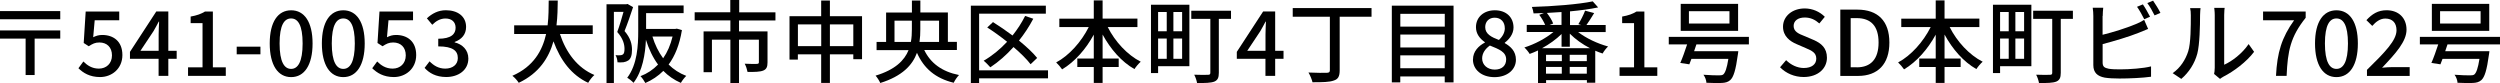
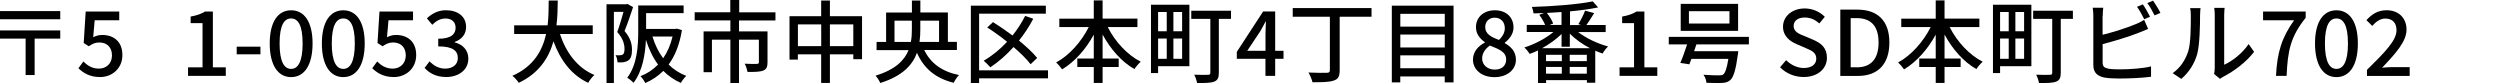
<svg xmlns="http://www.w3.org/2000/svg" id="b" width="529.79" height="17.63" viewBox="0 0 529.79 17.63">
  <g id="c">
    <path d="M12.77,4.08H0v-1.73h12.77v1.73ZM12.77,8.18h-5.43v7.72h-1.91v-7.72H0v-1.73h12.77v1.73Z" />
    <path d="M16.62,14.46l1.05-1.43c.8.8,1.81,1.51,3.28,1.51,1.58,0,2.78-1.07,2.78-2.8s-1.07-2.74-2.67-2.74c-.9,0-1.43.27-2.25.8l-1.07-.69.42-6.67h7.11v1.85h-5.2l-.32,3.6c.61-.3,1.16-.48,1.92-.48,2.34,0,4.27,1.32,4.27,4.25s-2.27,4.67-4.73,4.67c-2.21,0-3.6-.9-4.59-1.87Z" />
-     <path d="M33.62,12.46h-6.08v-1.47l5.58-8.56h2.55v8.33h1.77v1.7h-1.77v3.62h-2.06v-3.62ZM33.62,10.77v-3.45c0-.76.06-1.98.1-2.74h-.08c-.34.69-.72,1.33-1.12,2.04l-2.76,4.15h3.87Z" />
    <path d="M39.85,14.27h3.07V4.9h-2.52v-1.39c1.31-.23,2.25-.57,3.05-1.07h1.66v11.83h2.74v1.81h-8v-1.81Z" />
    <path d="M50.16,9.89h5.03v1.62h-5.03v-1.62Z" />
    <path d="M57.16,9.21c0-4.59,1.75-7.03,4.54-7.03s4.54,2.46,4.54,7.03-1.73,7.13-4.54,7.13-4.54-2.54-4.54-7.13ZM64.13,9.21c0-3.93-1.01-5.3-2.44-5.3s-2.44,1.37-2.44,5.3,1.01,5.39,2.44,5.39,2.44-1.47,2.44-5.39Z" />
    <path d="M68.21,9.21c0-4.59,1.75-7.03,4.54-7.03s4.54,2.46,4.54,7.03-1.73,7.13-4.54,7.13-4.54-2.54-4.54-7.13ZM75.19,9.21c0-3.93-1.01-5.3-2.44-5.3s-2.44,1.37-2.44,5.3,1.01,5.39,2.44,5.39,2.44-1.47,2.44-5.39Z" />
    <path d="M78.88,14.46l1.05-1.43c.8.8,1.81,1.51,3.28,1.51,1.58,0,2.78-1.07,2.78-2.8s-1.07-2.74-2.67-2.74c-.9,0-1.43.27-2.25.8l-1.07-.69.42-6.67h7.11v1.85h-5.2l-.32,3.6c.61-.3,1.16-.48,1.92-.48,2.34,0,4.27,1.32,4.27,4.25s-2.27,4.67-4.73,4.67c-2.21,0-3.6-.9-4.59-1.87Z" />
    <path d="M89.96,14.41l1.07-1.41c.82.84,1.87,1.54,3.32,1.54,1.58,0,2.67-.86,2.67-2.23,0-1.51-.99-2.48-4.15-2.48v-1.62c2.76,0,3.68-1.01,3.68-2.33,0-1.22-.82-1.96-2.15-1.96-1.09,0-2,.53-2.8,1.33l-1.14-1.37c1.1-1.01,2.4-1.71,4.02-1.71,2.52,0,4.29,1.3,4.29,3.54,0,1.58-.93,2.63-2.42,3.18v.09c1.62.4,2.9,1.58,2.9,3.43,0,2.46-2.12,3.91-4.69,3.91-2.21,0-3.64-.88-4.57-1.92Z" />
    <path d="M118.66,7.2c1.3,3.96,3.7,7.18,7.3,8.69-.44.38-1.03,1.12-1.31,1.66-3.56-1.66-5.87-4.75-7.36-8.79-.97,3.45-3.03,6.75-7.36,8.79-.29-.48-.86-1.11-1.35-1.49,4.54-1.98,6.38-5.41,7.15-8.86h-6.77v-1.83h7.09c.23-1.91.21-3.74.23-5.26h1.92c-.02,1.54-.04,3.37-.27,5.26h7.68v1.83h-6.96Z" />
    <path d="M134.16,1.51c-.53,1.6-1.2,3.58-1.81,5.07,1.3,1.5,1.58,2.82,1.58,3.96s-.23,1.89-.78,2.27c-.29.19-.65.32-1.03.38-.36.04-.82.04-1.26.02-.02-.44-.15-1.11-.42-1.52.4.04.72.04.97.02.23,0,.42-.06.59-.17.27-.19.34-.65.34-1.2,0-.95-.31-2.19-1.54-3.56.48-1.28.97-2.97,1.33-4.27h-2.04v15.09h-1.56V.9h4.19l.27-.06,1.16.67ZM144.51,6.38c-.5,3.09-1.47,5.47-2.82,7.3,1.05,1.03,2.29,1.85,3.74,2.4-.36.34-.91,1.03-1.14,1.49-1.45-.63-2.67-1.49-3.72-2.55-1.11,1.11-2.38,1.94-3.81,2.57-.21-.42-.69-1.11-1.03-1.45,1.39-.53,2.65-1.35,3.72-2.46-1.1-1.49-1.94-3.26-2.57-5.26-.13,3.01-.71,6.65-2.63,9.13-.25-.31-.97-.88-1.33-1.07,2.15-2.84,2.33-6.88,2.33-9.85V1.16h9.62v1.62h-7.95v3.35h6.19l.32-.06,1.09.31ZM138.26,7.74c.53,1.72,1.28,3.28,2.27,4.61.9-1.28,1.56-2.82,2-4.61h-4.27Z" />
    <path d="M156.61,4.33v2.33h6.04v6.56c0,.93-.21,1.45-.9,1.73-.72.29-1.79.3-3.33.3-.1-.53-.34-1.28-.61-1.75,1.14.06,2.27.06,2.59.04.32-.02.42-.1.42-.36v-4.78h-4.21v9.24h-1.83v-9.24h-3.91v6.9h-1.77V6.65h5.68v-2.33h-7.57v-1.72h7.55V0h1.89v2.61h7.68v1.72h-7.72Z" />
    <path d="M182.68,3.43v9.11h-1.85v-1.03h-4.96v6.06h-1.85v-6.06h-4.94v1.12h-1.77V3.43h6.71V.11h1.85v3.32h6.8ZM174.03,9.78v-4.61h-4.94v4.61h4.94ZM180.83,9.78v-4.61h-4.96v4.61h4.96Z" />
    <path d="M195.87,10.62c1.33,2.74,3.7,4.55,7.36,5.28-.38.4-.9,1.12-1.12,1.64-3.89-.95-6.33-3.05-7.79-6.35-.95,2.61-3.11,4.94-7.78,6.4-.17-.44-.65-1.18-.99-1.56,4.17-1.26,6.12-3.24,6.99-5.41h-6.78v-1.73h2.02V2.65h5.47V.11h1.79v2.53h5.83v6.23h1.91v1.73h-6.9ZM193.03,8.88c.17-.88.21-1.79.21-2.67v-1.83h-3.68v4.5h3.47ZM195.03,4.38v1.85c0,.88-.04,1.77-.17,2.65h4.14v-4.5h-3.96Z" />
    <path d="M222.09,16.6h-14.6v1.01h-1.75V1.2h15.89v1.7h-14.14v12.01h14.6v1.7ZM218.4,13.61c-.82-1.07-2.12-2.36-3.62-3.64-1.51,1.68-3.18,3.15-4.92,4.29-.31-.36-.99-1.07-1.41-1.39,1.79-1.03,3.49-2.42,4.97-4.02-1.39-1.11-2.84-2.15-4.21-3.03l1.22-1.14c1.33.84,2.76,1.81,4.14,2.84,1.03-1.28,1.94-2.69,2.67-4.14l1.73.59c-.86,1.64-1.89,3.2-3.03,4.63,1.56,1.28,2.95,2.55,3.85,3.68l-1.39,1.33Z" />
    <path d="M234.75,5.74c1.54,3.07,4.14,5.89,6.99,7.34-.42.36-1.05,1.09-1.33,1.56-2.73-1.54-5.07-4.23-6.75-7.32v5.09h3.41v1.79h-3.41v3.37h-1.87v-3.37h-3.49v-1.79h3.49v-5.07c-1.68,3.09-4.04,5.76-6.71,7.36-.29-.44-.88-1.11-1.26-1.47,2.76-1.47,5.34-4.38,6.9-7.49h-6.23v-1.79h7.3V.09h1.87v3.85h7.38v1.79h-6.29Z" />
    <path d="M252.05,14.03h-6.63v1.45h-1.51V1.01h8.14v13.02ZM245.42,2.55v4.08h1.83V2.55h-1.83ZM245.42,12.46h1.83v-4.29h-1.83v4.29ZM250.51,2.55h-1.85v4.08h1.85V2.55ZM250.51,12.46v-4.29h-1.85v4.29h1.85ZM260.86,4h-2.57v11.42c0,1.03-.23,1.56-.95,1.87-.74.29-1.91.31-3.66.31-.08-.5-.34-1.3-.61-1.77,1.26.06,2.55.04,2.94.02.36,0,.48-.11.48-.44V4h-4.04v-1.73h8.42v1.73Z" />
    <path d="M268.18,12.46h-6.08v-1.47l5.58-8.56h2.55v8.33h1.77v1.7h-1.77v3.62h-2.06v-3.62ZM268.18,10.77v-3.45c0-.76.06-1.98.09-2.74h-.08c-.34.69-.72,1.33-1.12,2.04l-2.76,4.15h3.87Z" />
    <path d="M290.65,3.54h-6.75v11.36c0,1.3-.34,1.89-1.26,2.17-.92.34-2.38.36-4.5.36-.13-.57-.51-1.51-.86-2.06,1.66.08,3.37.08,3.89.06.46-.02.65-.13.65-.55V3.54h-7.87v-1.83h16.7v1.83Z" />
    <path d="M308.03,1.2v16.26h-1.87v-1.26h-9.42v1.26h-1.79V1.2h13.07ZM296.75,2.93v2.71h9.42v-2.71h-9.42ZM296.75,7.32v2.74h9.42v-2.74h-9.42ZM306.16,14.46v-2.73h-9.42v2.73h9.42Z" />
    <path d="M312.15,12.6c0-1.73,1.22-2.9,2.52-3.58v-.08c-1.05-.74-1.89-1.75-1.89-3.18,0-2.17,1.71-3.58,4-3.58,2.44,0,3.96,1.5,3.96,3.66,0,1.41-.99,2.57-1.85,3.2v.1c1.24.72,2.36,1.7,2.36,3.53,0,2.08-1.83,3.68-4.54,3.68s-4.57-1.56-4.57-3.74ZM319.18,12.6c0-1.62-1.54-2.17-3.45-2.95-.95.67-1.64,1.6-1.64,2.74,0,1.39,1.16,2.36,2.67,2.36s2.42-.84,2.42-2.15ZM318.89,5.96c0-1.26-.78-2.21-2.15-2.21-1.14,0-2,.76-2,2,0,1.47,1.33,2.12,2.9,2.72.82-.76,1.26-1.6,1.26-2.52Z" />
    <path d="M334.41,6.78c1.7,1.32,4.12,2.46,6.37,3.07-.38.34-.92,1.03-1.16,1.49-.51-.17-1.05-.36-1.56-.59v6.78h-1.77v-.55h-8.65v.63h-1.71v-6.92c-.59.29-1.2.53-1.77.74-.23-.4-.74-1.03-1.12-1.37,2.13-.67,4.5-1.89,6.16-3.28h-5.66v-1.49h3.91c-.27-.65-.78-1.51-1.26-2.15l1.01-.38c-.74.04-1.49.06-2.21.08-.04-.4-.21-1.01-.36-1.37,4.52-.13,9.87-.55,12.9-1.18l1.14,1.28c-1.68.36-3.75.63-5.96.84v2.9h2.38l-.61-.19c.5-.8,1.11-2,1.43-2.86l1.92.51c-.55.9-1.14,1.85-1.64,2.53h4.08v1.49h-5.83ZM336.98,10.23c-1.6-.82-3.13-1.91-4.31-3.09v2.76h-1.75v-2.69c-1.14,1.12-2.61,2.17-4.14,3.01h10.2ZM330.98,11.62h-3.35v1.33h3.35v-1.33ZM327.62,15.61h3.35v-1.43h-3.35v1.43ZM330.92,2.55c-1.03.08-2.08.13-3.11.19.55.71,1.11,1.6,1.33,2.25l-.78.3h2.55v-2.74ZM336.27,11.62h-3.62v1.33h3.62v-1.33ZM336.27,15.61v-1.43h-3.62v1.43h3.62Z" />
    <path d="M343.21,14.27h3.07V4.9h-2.52v-1.39c1.32-.23,2.25-.57,3.05-1.07h1.66v11.83h2.74v1.81h-8v-1.81Z" />
    <path d="M359.49,9.42c-.15.48-.31.95-.48,1.43h9.36s-.04.53-.1.78c-.44,3.22-.9,4.71-1.6,5.34-.5.44-1.03.57-1.81.61-.67.04-1.92.02-3.24-.04-.02-.51-.27-1.22-.63-1.7,1.32.11,2.71.13,3.24.13.44,0,.69-.02.93-.17.44-.34.8-1.35,1.11-3.33h-7.83c-.15.42-.3.82-.44,1.16l-1.92-.29c.46-1.03.99-2.54,1.45-3.93h-3.89v-1.6h16.98v1.6h-11.13ZM368.33,6.54h-12.16V.82h12.16v5.72ZM366.5,2.38h-8.59v2.61h8.59v-2.61Z" />
    <path d="M377.21,14.27l1.3-1.52c1.01,1.01,2.38,1.66,3.74,1.66,1.7,0,2.65-.8,2.65-1.98,0-1.28-.95-1.68-2.25-2.25l-1.94-.84c-1.35-.57-2.86-1.64-2.86-3.68,0-2.21,1.94-3.87,4.61-3.87,1.64,0,3.18.69,4.25,1.77l-1.16,1.41c-.88-.78-1.85-1.26-3.09-1.26-1.43,0-2.36.69-2.36,1.79,0,1.22,1.12,1.68,2.27,2.13l1.93.82c1.66.71,2.86,1.73,2.86,3.79,0,2.25-1.87,4.08-4.94,4.08-1.92,0-3.72-.76-4.99-2.06Z" />
    <path d="M389.98,2.04h3.64c4.31,0,6.77,2.4,6.77,6.98s-2.46,7.07-6.65,7.07h-3.75V2.04ZM393.47,14.27c3.01,0,4.63-1.77,4.63-5.26s-1.62-5.17-4.63-5.17h-1.28v10.42h1.28Z" />
    <path d="M413.17,5.74c1.54,3.07,4.14,5.89,6.99,7.34-.42.36-1.05,1.09-1.33,1.56-2.73-1.54-5.07-4.23-6.75-7.32v5.09h3.41v1.79h-3.41v3.37h-1.87v-3.37h-3.49v-1.79h3.49v-5.07c-1.68,3.09-4.04,5.76-6.71,7.36-.29-.44-.88-1.11-1.26-1.47,2.76-1.47,5.34-4.38,6.9-7.49h-6.23v-1.79h7.3V.09h1.87v3.85h7.38v1.79h-6.29Z" />
    <path d="M430.48,14.03h-6.63v1.45h-1.51V1.01h8.14v13.02ZM423.85,2.55v4.08h1.83V2.55h-1.83ZM423.85,12.46h1.83v-4.29h-1.83v4.29ZM428.94,2.55h-1.85v4.08h1.85V2.55ZM428.94,12.46v-4.29h-1.85v4.29h1.85ZM439.28,4h-2.57v11.42c0,1.03-.23,1.56-.95,1.87-.74.29-1.91.31-3.66.31-.08-.5-.34-1.3-.61-1.77,1.26.06,2.55.04,2.93.02.36,0,.48-.11.48-.44V4h-4.04v-1.73h8.42v1.73Z" />
    <path d="M445.57,3.39v3.98c2.25-.55,5.11-1.45,6.96-2.23.63-.25,1.22-.53,1.85-.93l.84,1.92c-.63.25-1.39.59-2,.82-2.04.82-5.24,1.77-7.64,2.4v3.89c0,.92.4,1.14,1.3,1.33.57.1,1.47.13,2.38.13,2,0,4.99-.21,6.58-.63v2.19c-1.73.25-4.59.38-6.69.38-1.18,0-2.33-.06-3.12-.19-1.54-.29-2.42-1.05-2.42-2.65V3.39c0-.46-.04-1.24-.13-1.75h2.23c-.06.51-.11,1.2-.11,1.75ZM455.64,3.54l-1.24.53c-.38-.76-1.01-1.91-1.53-2.63l1.24-.51c.48.69,1.14,1.87,1.52,2.61ZM457.83,2.73l-1.24.53c-.4-.82-1.01-1.91-1.54-2.61l1.22-.51c.5.71,1.22,1.89,1.56,2.59Z" />
    <path d="M463.72,10.86c.55-1.7.55-5.41.55-7.6,0-.65-.04-1.11-.15-1.54h2.21c-.02.15-.1.86-.1,1.52,0,2.17-.08,6.23-.59,8.14-.57,2.1-1.77,3.96-3.39,5.34l-1.83-1.22c1.66-1.14,2.74-2.88,3.3-4.63ZM469.34,14.46V3.18c0-.78-.11-1.41-.11-1.52h2.21c-.02.11-.1.74-.1,1.52v10.54c1.66-.74,3.81-2.36,5.18-4.38l1.16,1.64c-1.62,2.15-4.31,4.15-6.5,5.26-.34.19-.57.36-.72.48l-1.26-1.05c.08-.32.13-.76.13-1.2Z" />
    <path d="M486.17,4.29h-6.59v-1.85h9.03v1.33c-3.22,4.02-3.81,6.99-4.04,12.31h-2.25c.25-4.96,1.2-8.1,3.85-11.8Z" />
    <path d="M490.59,9.21c0-4.59,1.75-7.03,4.54-7.03s4.54,2.46,4.54,7.03-1.73,7.13-4.54,7.13-4.54-2.54-4.54-7.13ZM497.57,9.21c0-3.93-1.01-5.3-2.44-5.3s-2.44,1.37-2.44,5.3,1.01,5.39,2.44,5.39,2.44-1.47,2.44-5.39Z" />
    <path d="M501.59,14.81c3.91-3.83,6.27-6.27,6.27-8.4,0-1.49-.8-2.48-2.38-2.48-1.11,0-2.02.71-2.76,1.56l-1.24-1.22c1.2-1.3,2.44-2.1,4.27-2.1,2.57,0,4.23,1.64,4.23,4.12s-2.27,5.01-5.18,8.06c.71-.08,1.6-.13,2.29-.13h3.56v1.87h-9.05v-1.28Z" />
-     <path d="M518.66,9.42c-.15.48-.31.95-.48,1.43h9.36s-.04.53-.1.78c-.44,3.22-.9,4.71-1.6,5.34-.5.44-1.03.57-1.81.61-.67.04-1.92.02-3.24-.04-.02-.51-.27-1.22-.63-1.7,1.32.11,2.71.13,3.24.13.44,0,.69-.02.93-.17.44-.34.8-1.35,1.11-3.33h-7.83c-.15.42-.3.82-.44,1.16l-1.92-.29c.46-1.03.99-2.54,1.45-3.93h-3.89v-1.6h16.98v1.6h-11.13ZM527.51,6.54h-12.16V.82h12.16v5.72ZM525.68,2.38h-8.59v2.61h8.59v-2.61Z" />
  </g>
</svg>